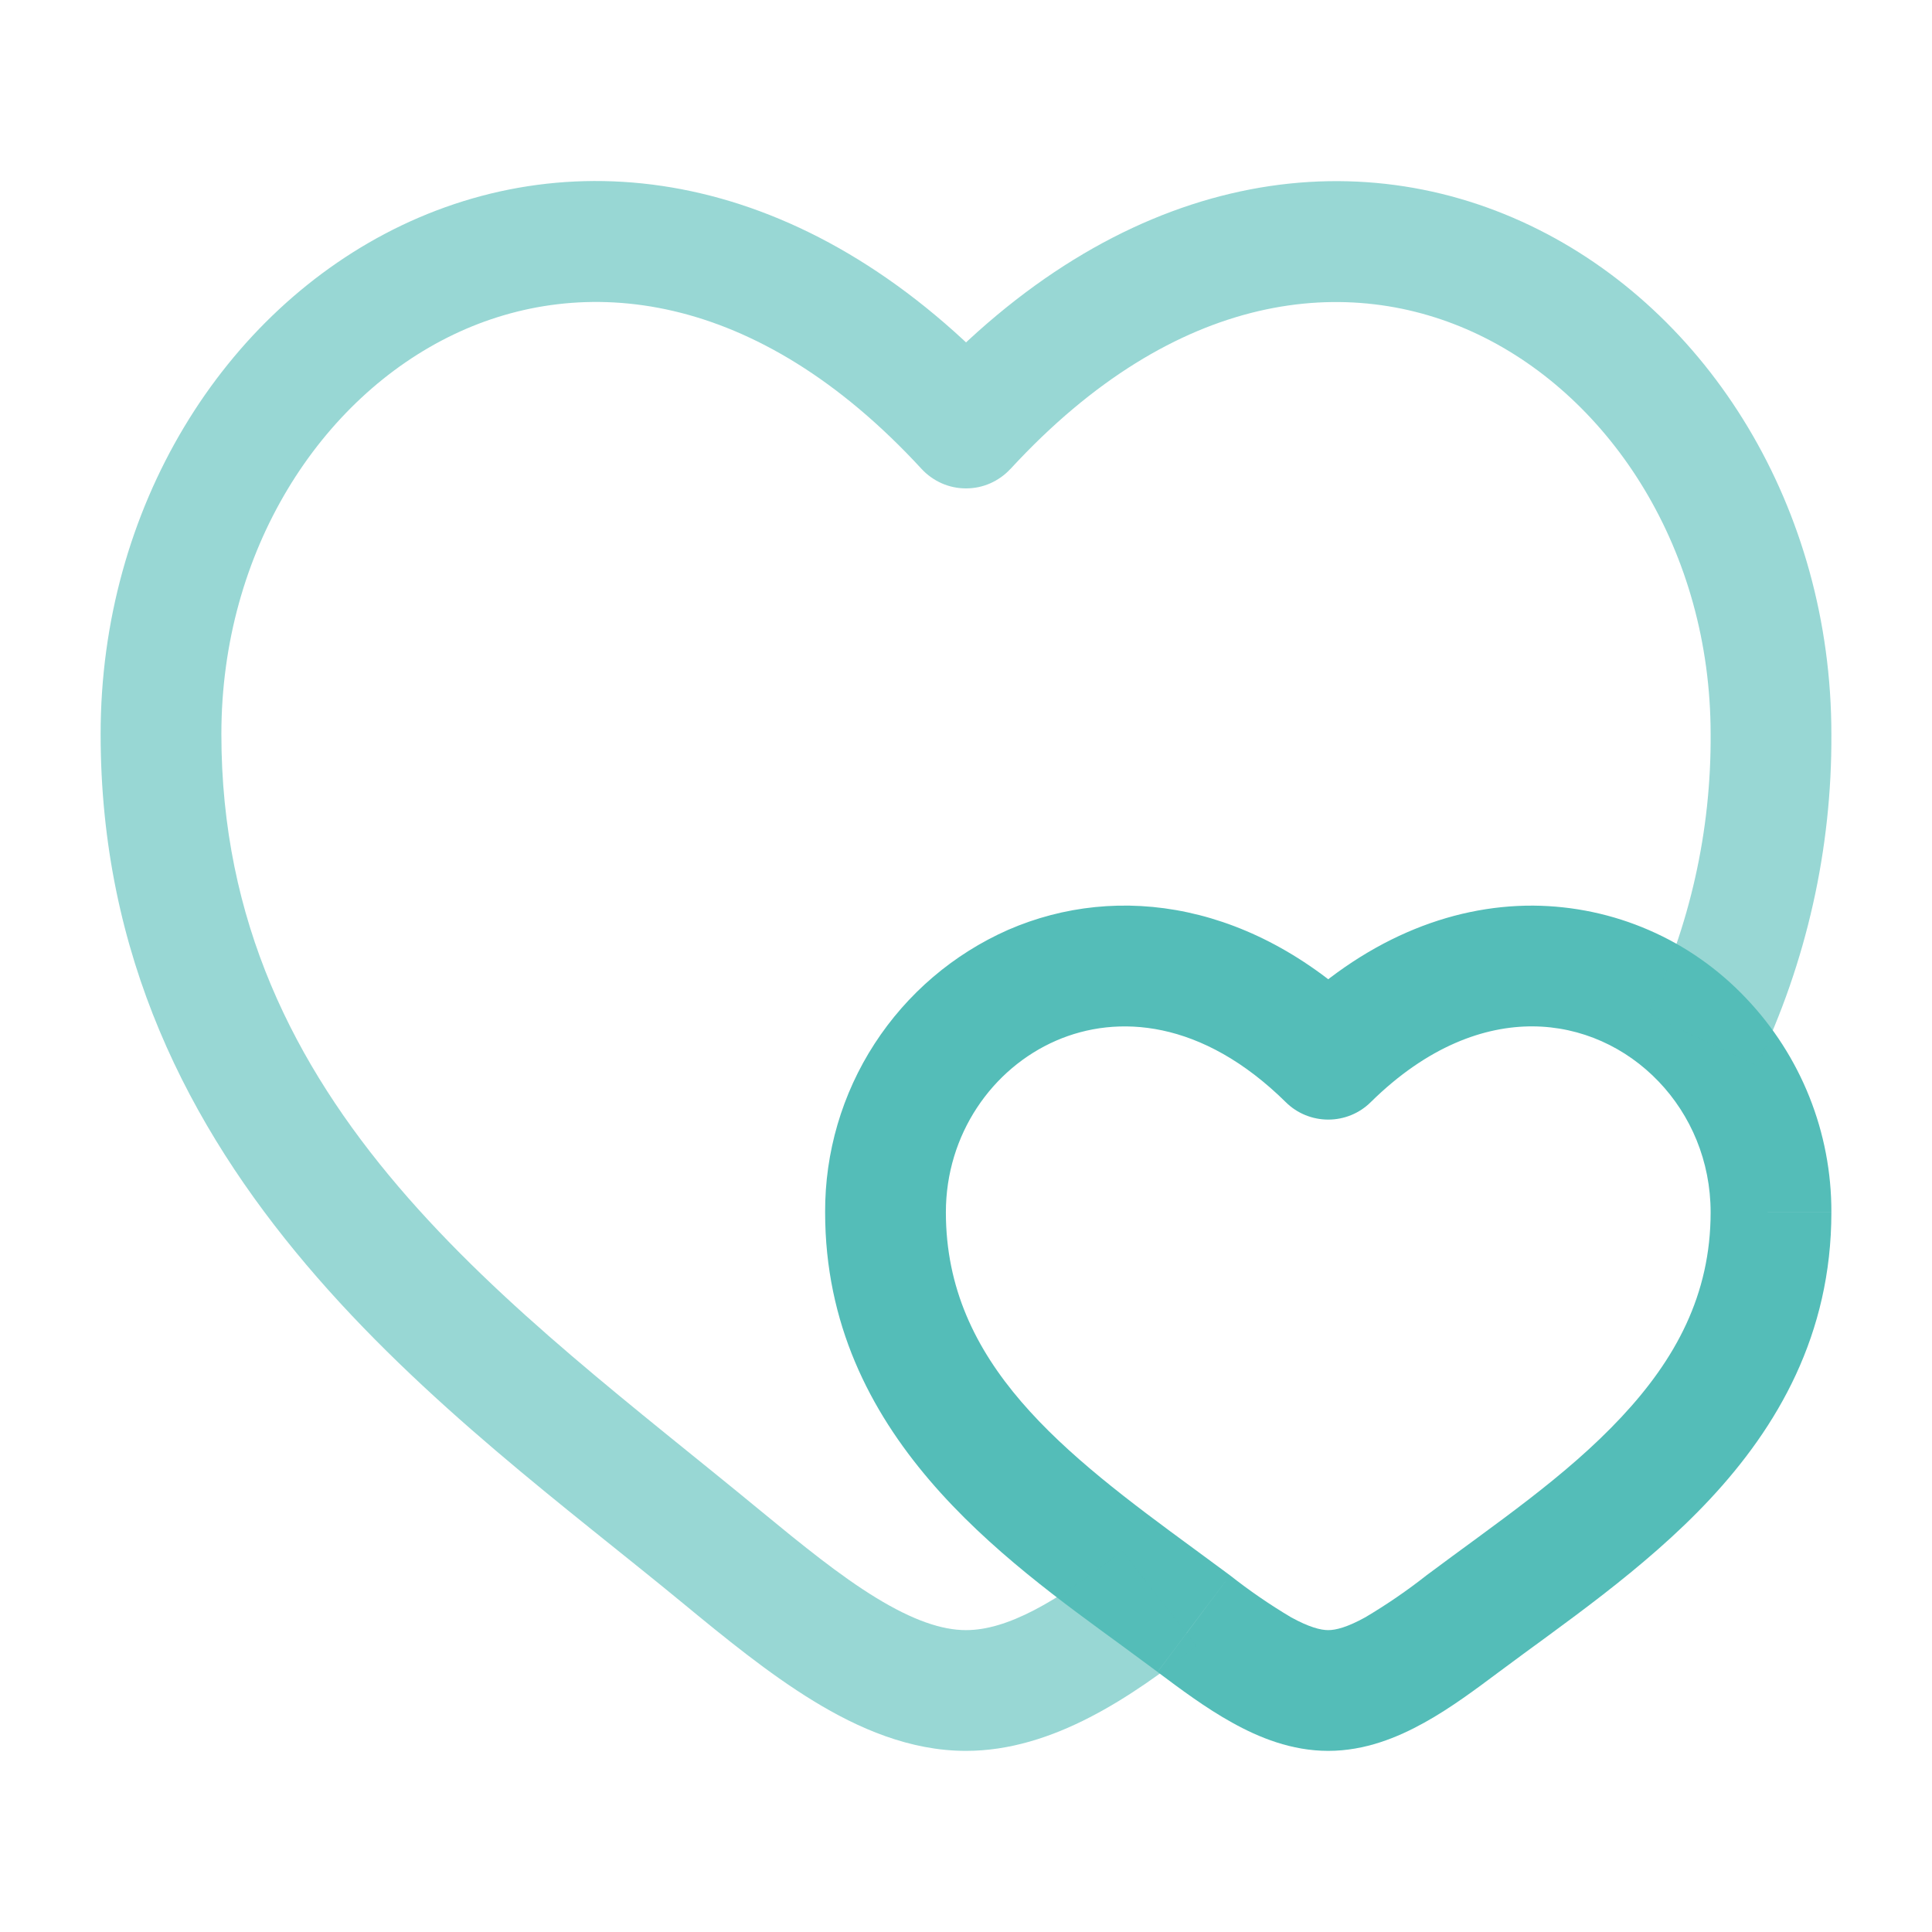
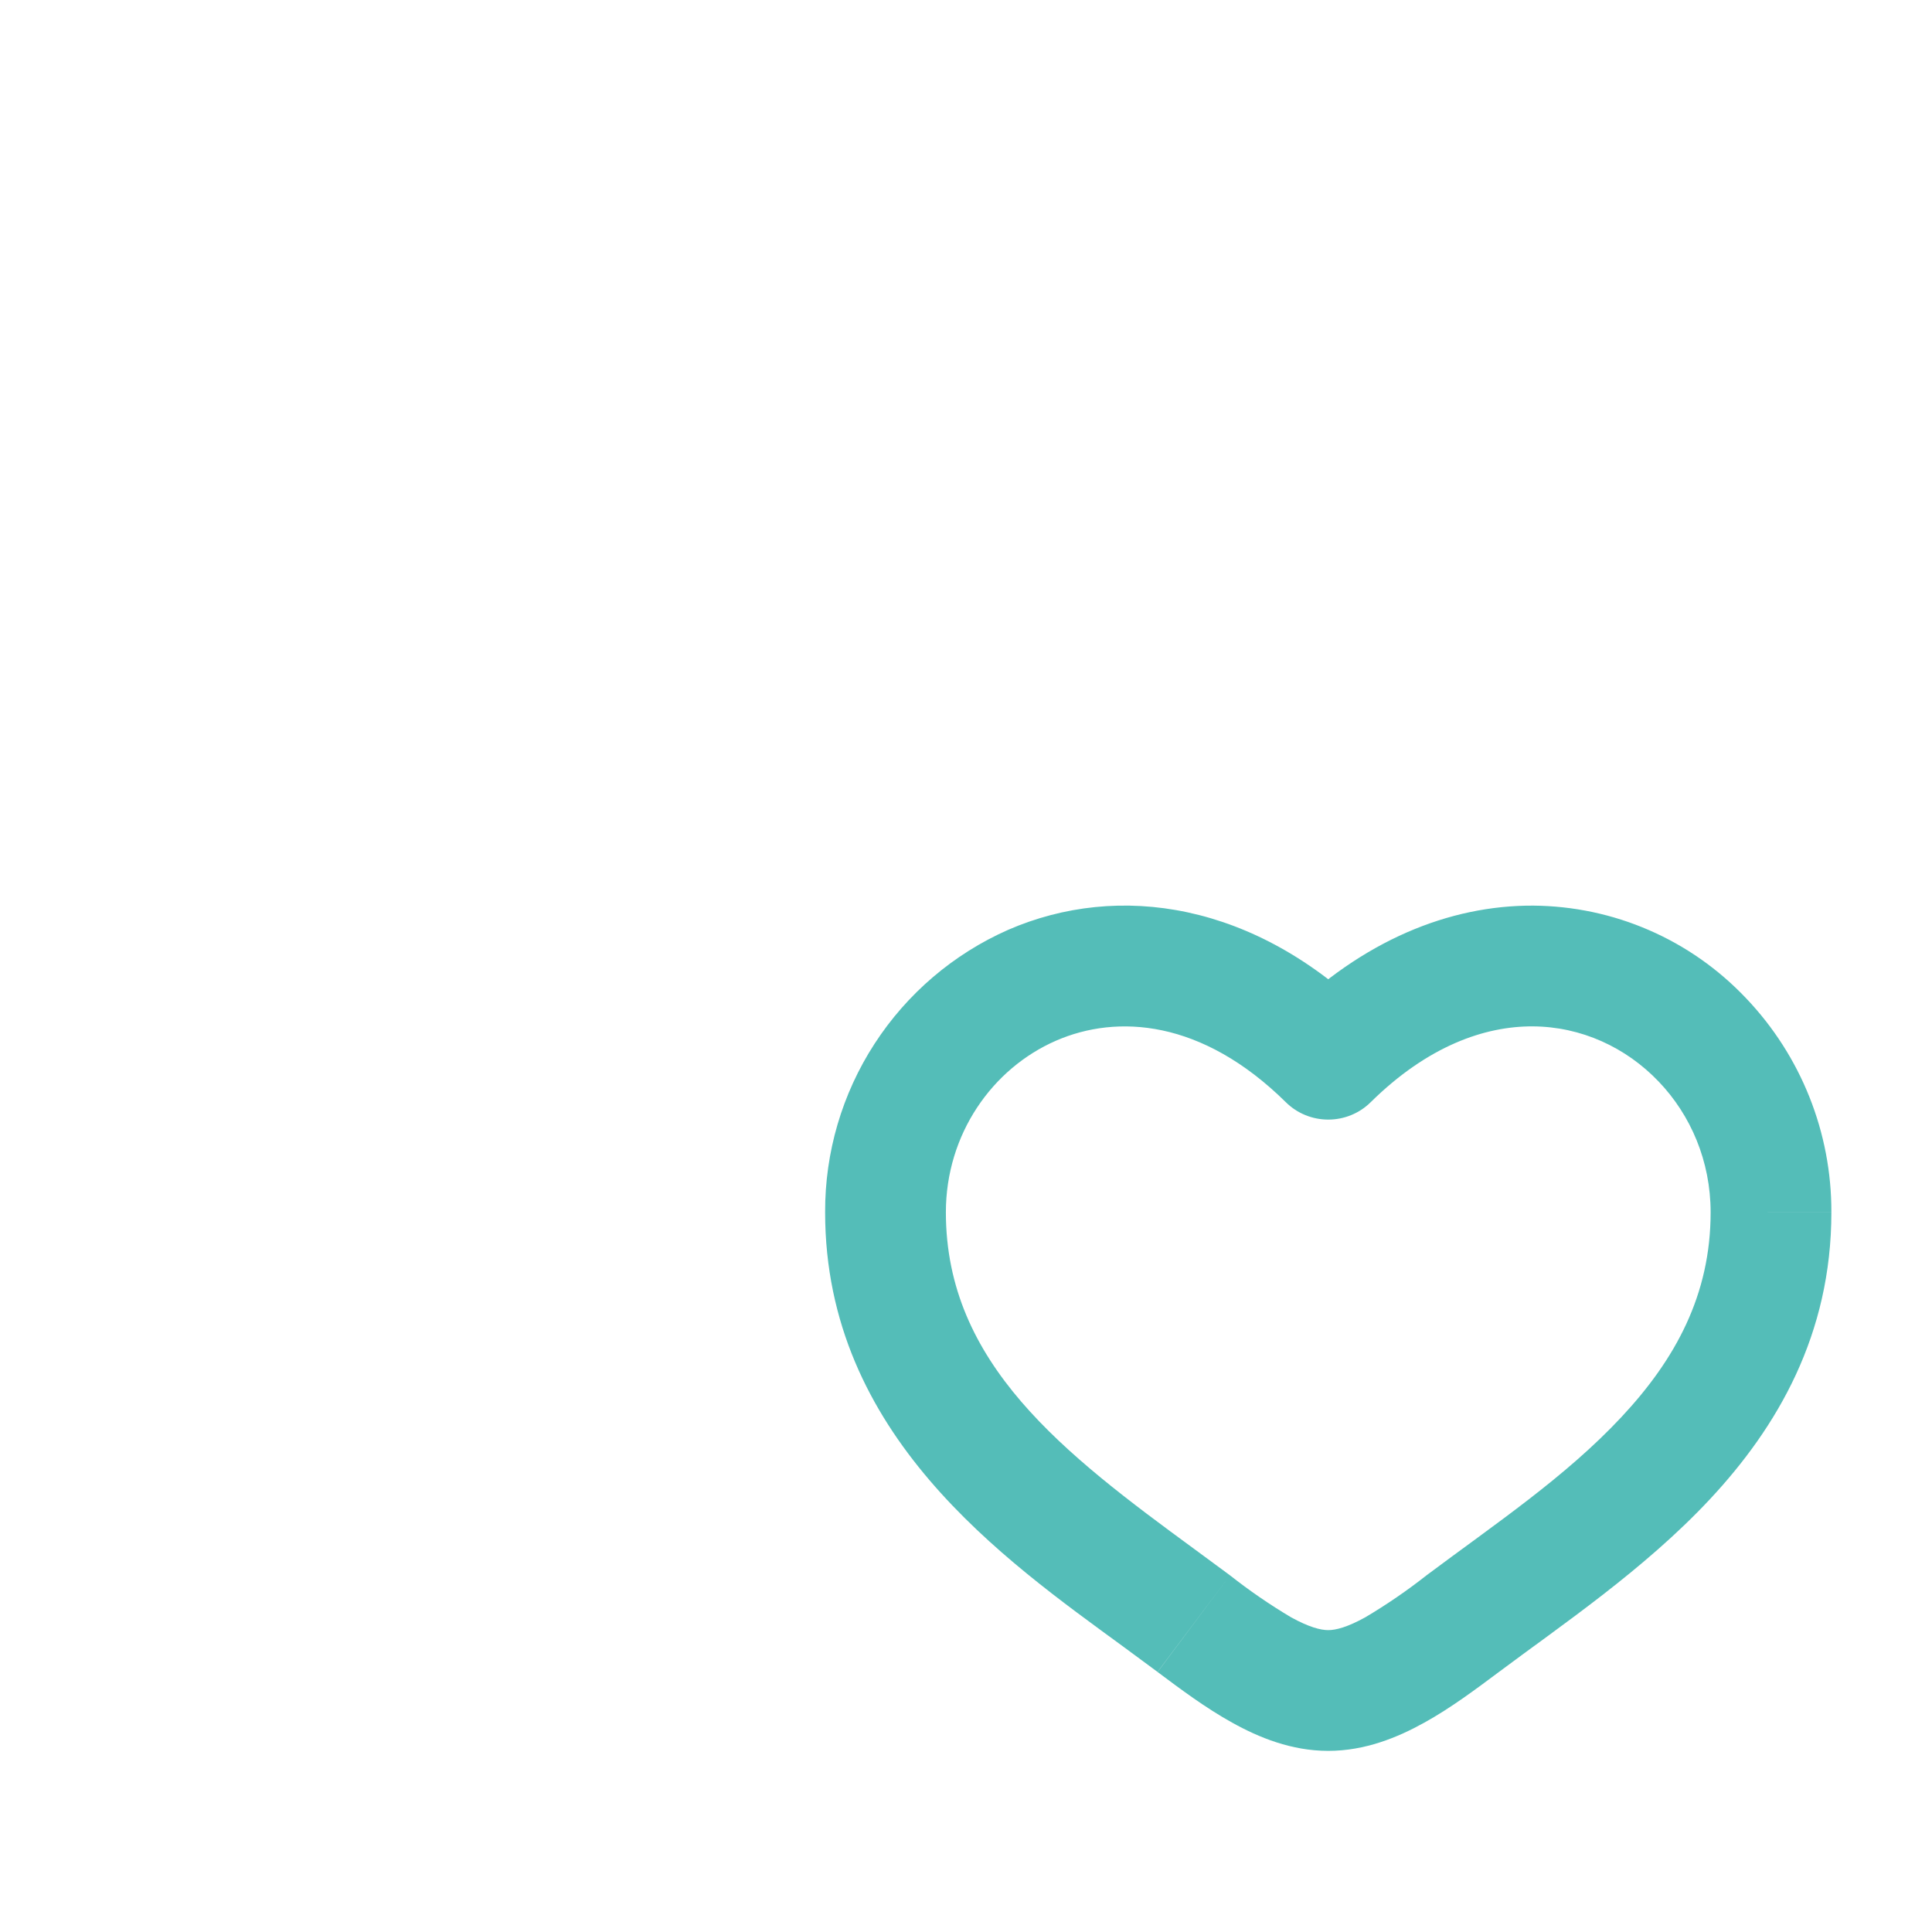
<svg xmlns="http://www.w3.org/2000/svg" width="24" height="24" viewBox="0 0 24 24" fill="none">
  <path d="M16.5 13.158L15.973 13.692C16.113 13.831 16.303 13.908 16.5 13.908C16.697 13.908 16.887 13.831 17.027 13.692L16.5 13.158ZM11.75 15.06C11.75 14.09 12.326 13.272 13.12 12.927C13.877 12.598 14.93 12.663 15.973 13.692L17.027 12.625C15.594 11.21 13.897 10.954 12.523 11.551C11.844 11.851 11.268 12.343 10.864 12.966C10.46 13.589 10.247 14.316 10.25 15.059L11.75 15.06ZM14.38 20.77C14.658 20.978 14.978 21.218 15.308 21.4C15.638 21.584 16.044 21.75 16.5 21.75V20.25C16.406 20.25 16.262 20.214 16.037 20.09C15.773 19.933 15.52 19.759 15.279 19.569L14.38 20.77ZM18.62 20.77C19.385 20.197 20.426 19.497 21.24 18.625C22.08 17.726 22.75 16.578 22.75 15.06H21.25C21.25 16.084 20.814 16.884 20.144 17.601C19.449 18.346 18.576 18.929 17.721 19.569L18.62 20.77ZM17.721 19.569C17.48 19.759 17.227 19.932 16.963 20.089C16.738 20.214 16.594 20.25 16.5 20.25V21.75C16.956 21.75 17.361 21.584 17.692 21.4C18.022 21.218 18.341 20.978 18.62 20.77L17.721 19.569ZM22.75 15.059C22.753 14.069 22.373 13.117 21.69 12.4L20.605 13.436C21.002 13.851 21.25 14.423 21.25 15.06L22.75 15.059ZM21.69 12.4C21.349 12.04 20.94 11.752 20.486 11.555C20.032 11.357 19.542 11.254 19.047 11.25C18.003 11.245 16.926 11.684 15.973 12.625L17.027 13.692C17.737 12.992 18.445 12.747 19.04 12.75C19.643 12.753 20.199 13.011 20.605 13.436L21.69 12.4ZM15.279 19.569L14.845 19.249L13.959 20.459L14.379 20.769L15.279 19.569ZM14.845 19.249C13.219 18.058 11.75 16.942 11.75 15.059H10.25C10.25 17.826 12.477 19.374 13.959 20.459L14.845 19.249Z" fill="#54BDB8" />
-   <path opacity="0.6" d="M12 5.317L11.448 5.825C11.518 5.901 11.604 5.962 11.699 6.004C11.794 6.046 11.896 6.067 12 6.067C12.104 6.067 12.206 6.046 12.301 6.004C12.396 5.962 12.482 5.901 12.552 5.825L12 5.317ZM9.439 18.76C6.385 16.242 2.75 13.773 2.75 9.119H1.25C1.25 14.635 5.654 17.584 8.485 19.917L9.439 18.76ZM2.75 9.119C2.75 6.839 3.982 4.945 5.636 4.155C7.232 3.392 9.386 3.585 11.448 5.825L12.552 4.809C10.114 2.16 7.268 1.712 4.989 2.8C2.768 3.863 1.25 6.313 1.25 9.119H2.75ZM8.485 19.917C8.997 20.339 9.547 20.789 10.105 21.13C10.661 21.47 11.301 21.75 12 21.75V20.25C11.699 20.25 11.34 20.127 10.886 19.85C10.434 19.574 9.965 19.193 9.439 18.76L8.485 19.917ZM22.75 9.12C22.75 6.315 21.232 3.864 19.01 2.802C16.732 1.713 13.886 2.162 11.448 4.81L12.552 5.826C14.614 3.586 16.768 3.393 18.364 4.156C20.018 4.946 21.25 6.84 21.25 9.12H22.75ZM21.824 13.242C22.441 11.956 22.758 10.546 22.75 9.12H21.25C21.258 10.323 20.991 11.511 20.47 12.595L21.824 13.242ZM13.939 19.265C13.112 19.913 12.506 20.25 12 20.25V21.75C13.083 21.75 14.065 21.072 14.865 20.445L13.939 19.265Z" fill="#54BDB8" />
</svg>